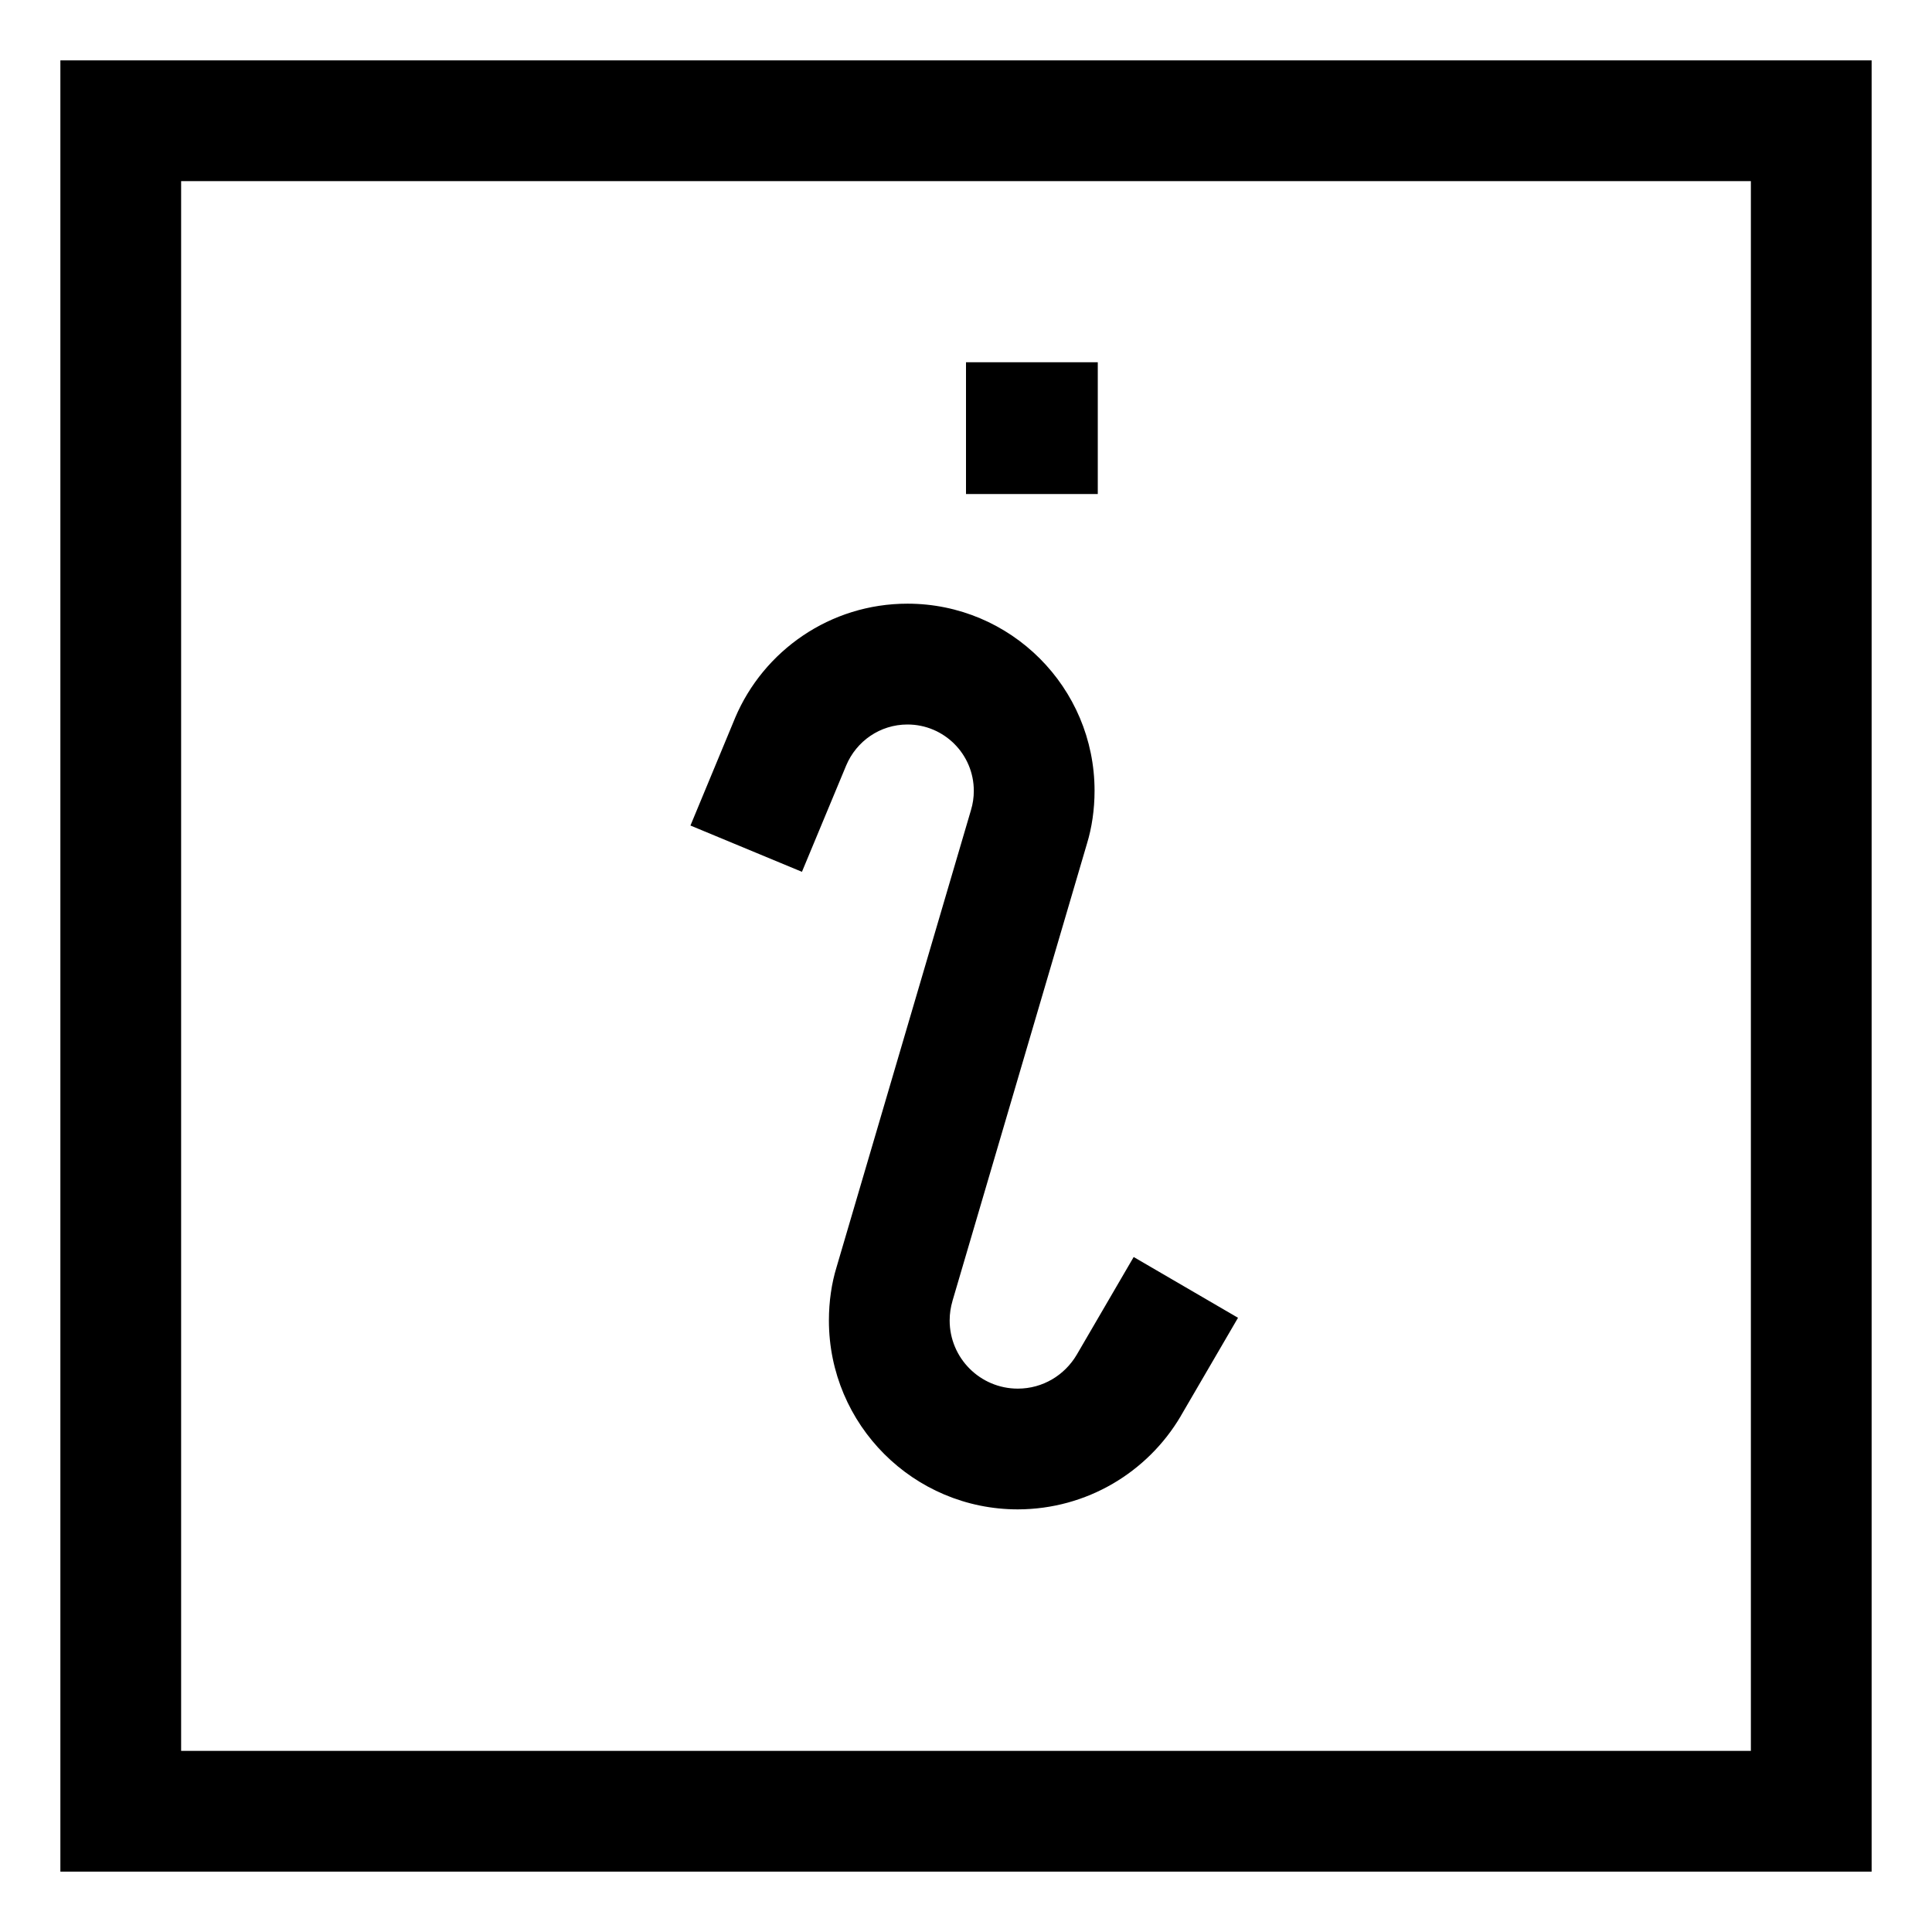
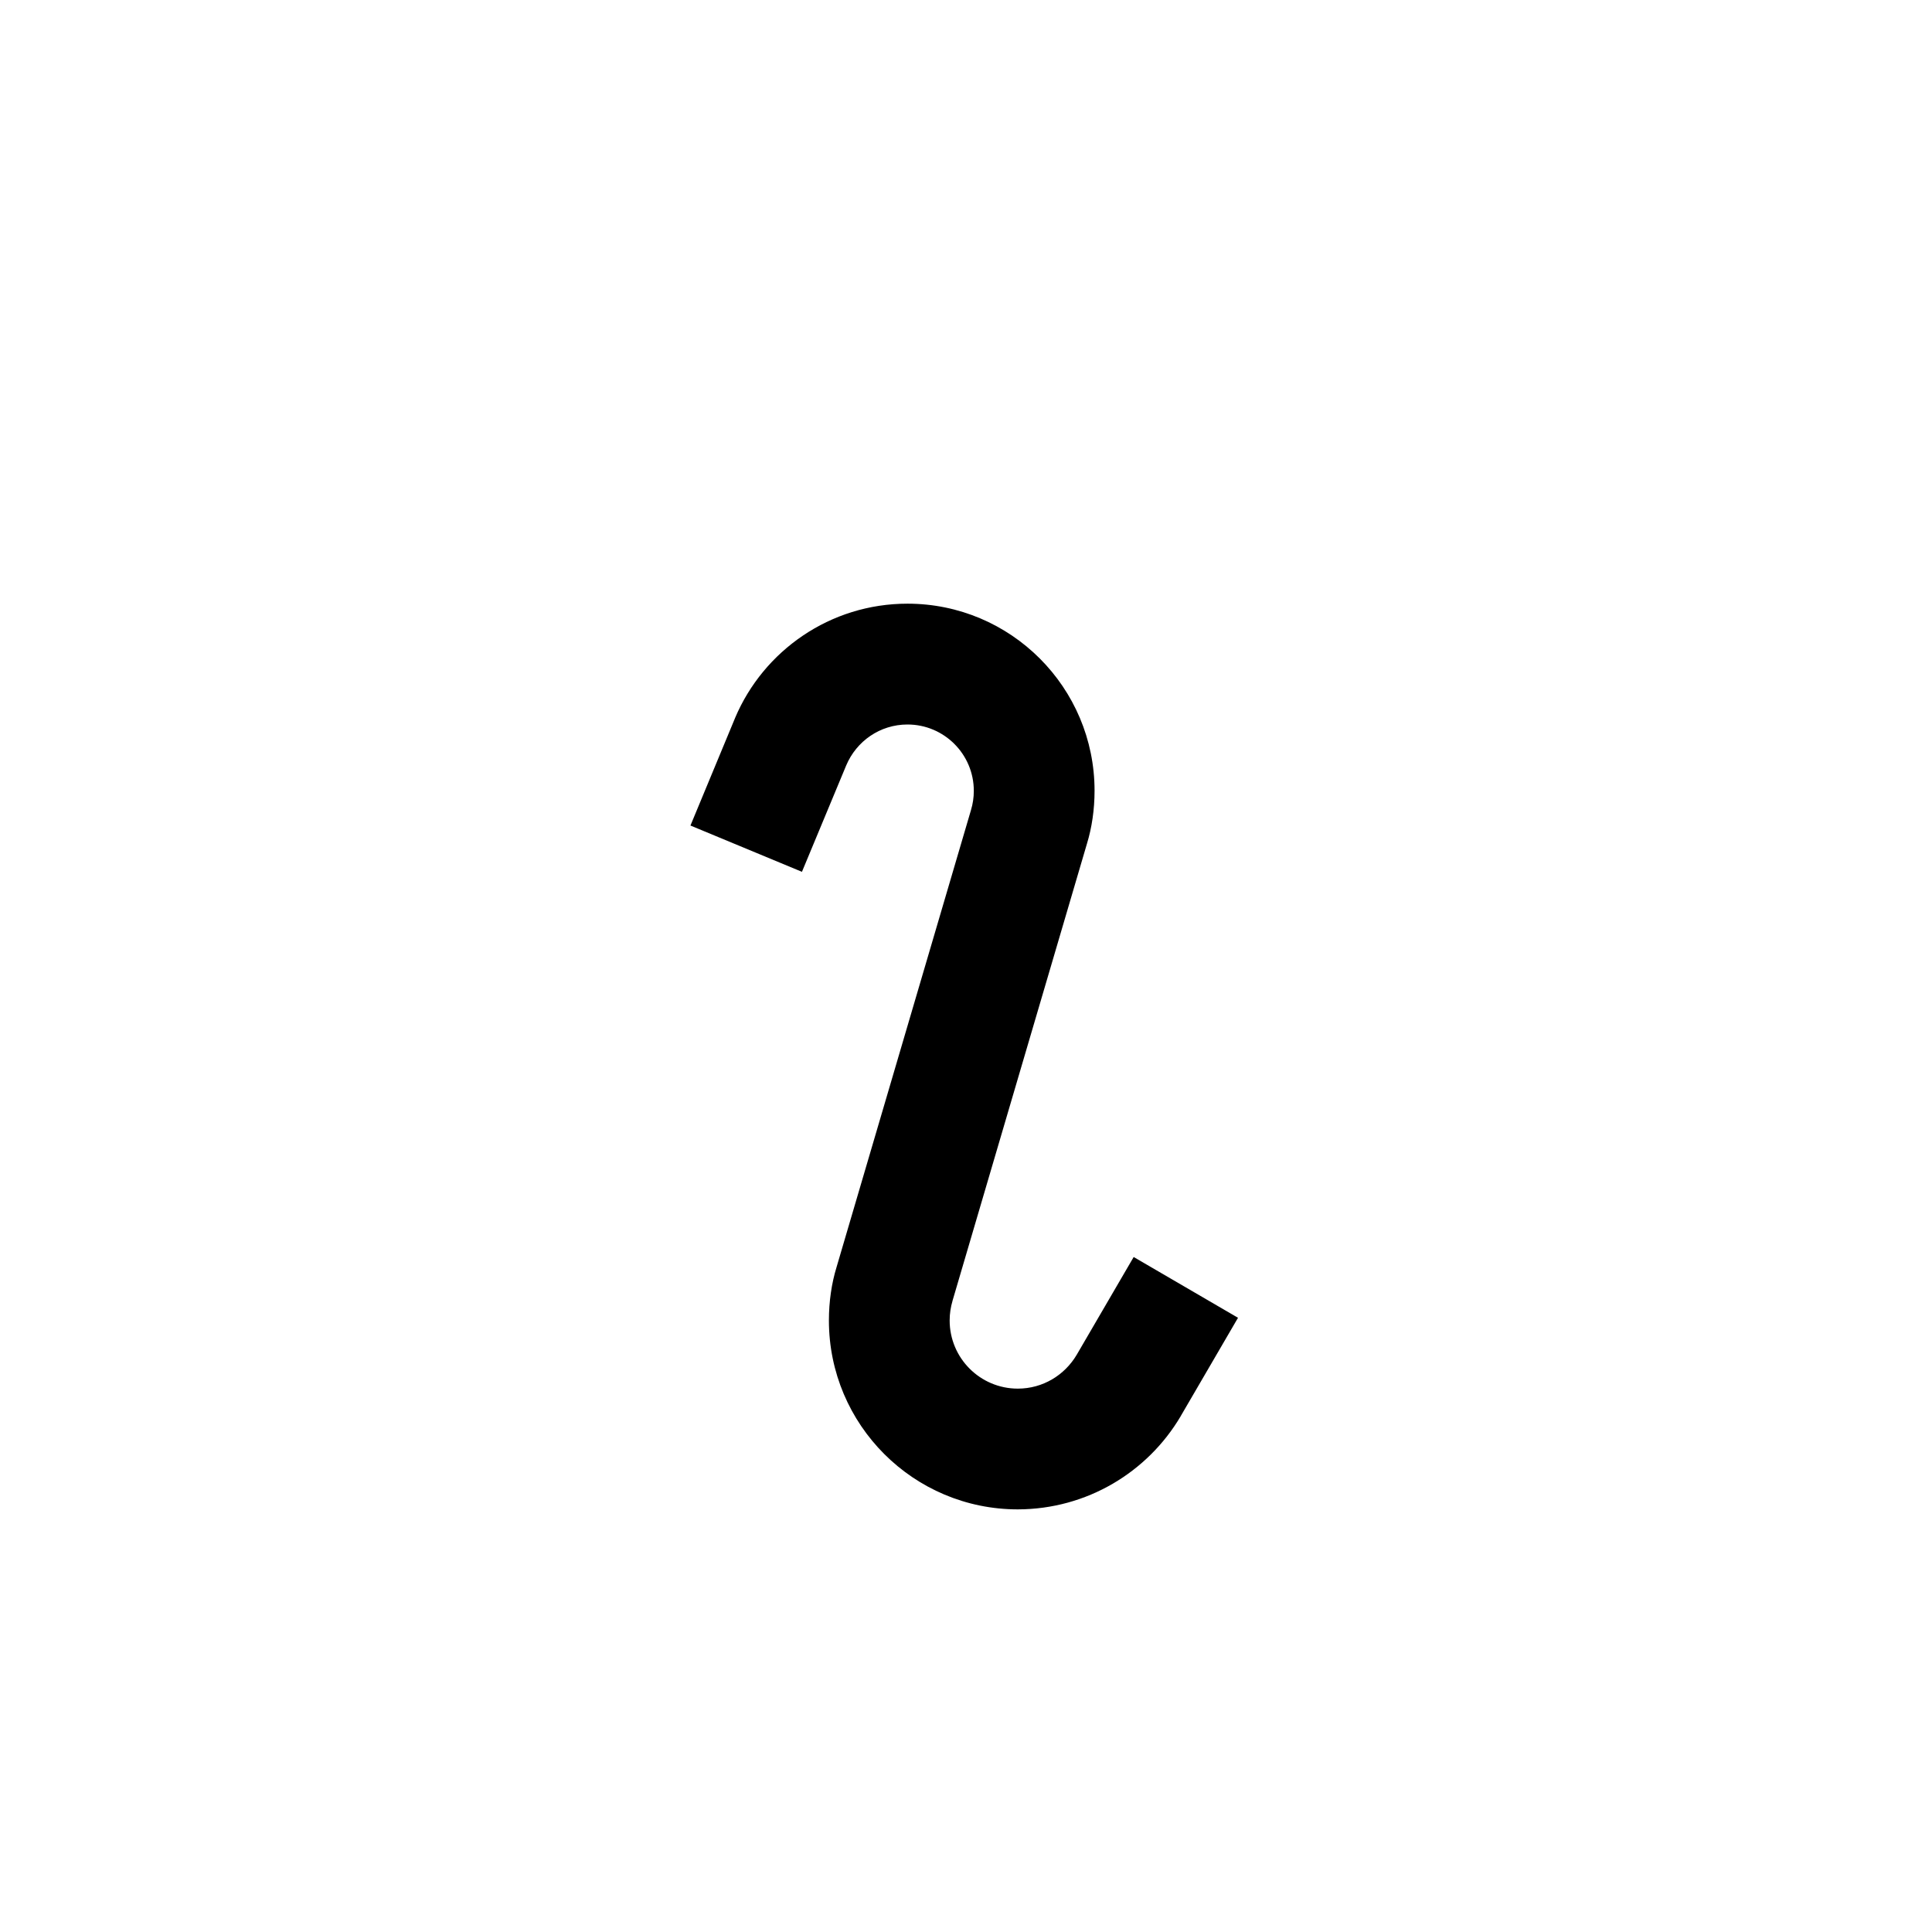
<svg xmlns="http://www.w3.org/2000/svg" version="1.1" width="24" height="24" viewBox="0 0 24 24">
  <title>info</title>
-   <path d="M12 4.5h1.637v1.637h-1.637v-1.637z" />
-   <path d="M0.75 0.75v22.5h22.5v-22.5zM21.75 21.75h-19.5v-19.5h19.5z" />
  <path d="M10.512 9.508c0.127-0.301 0.42-0.508 0.761-0.508 0.455 0 0.824 0.369 0.824 0.824 0 0.083-0.012 0.163-0.035 0.238l0.002-0.006-1.672 5.685c-0.061 0.198-0.095 0.426-0.095 0.662 0 1.296 1.051 2.347 2.347 2.347v0c0.86-0.002 1.612-0.464 2.021-1.154l0.006-0.011 0.708-1.215-1.296-0.755-0.708 1.215c-0.15 0.253-0.421 0.42-0.731 0.42h-0c-0 0-0 0-0 0-0.468 0-0.847-0.379-0.847-0.847 0-0.085 0.013-0.167 0.036-0.245l-0.002 0.006 1.672-5.685c0.060-0.196 0.094-0.422 0.094-0.656 0-1.283-1.040-2.324-2.324-2.324-0.962 0-1.788 0.585-2.141 1.418l-0.006 0.015-0.549 1.323 1.385 0.575z" />
</svg>